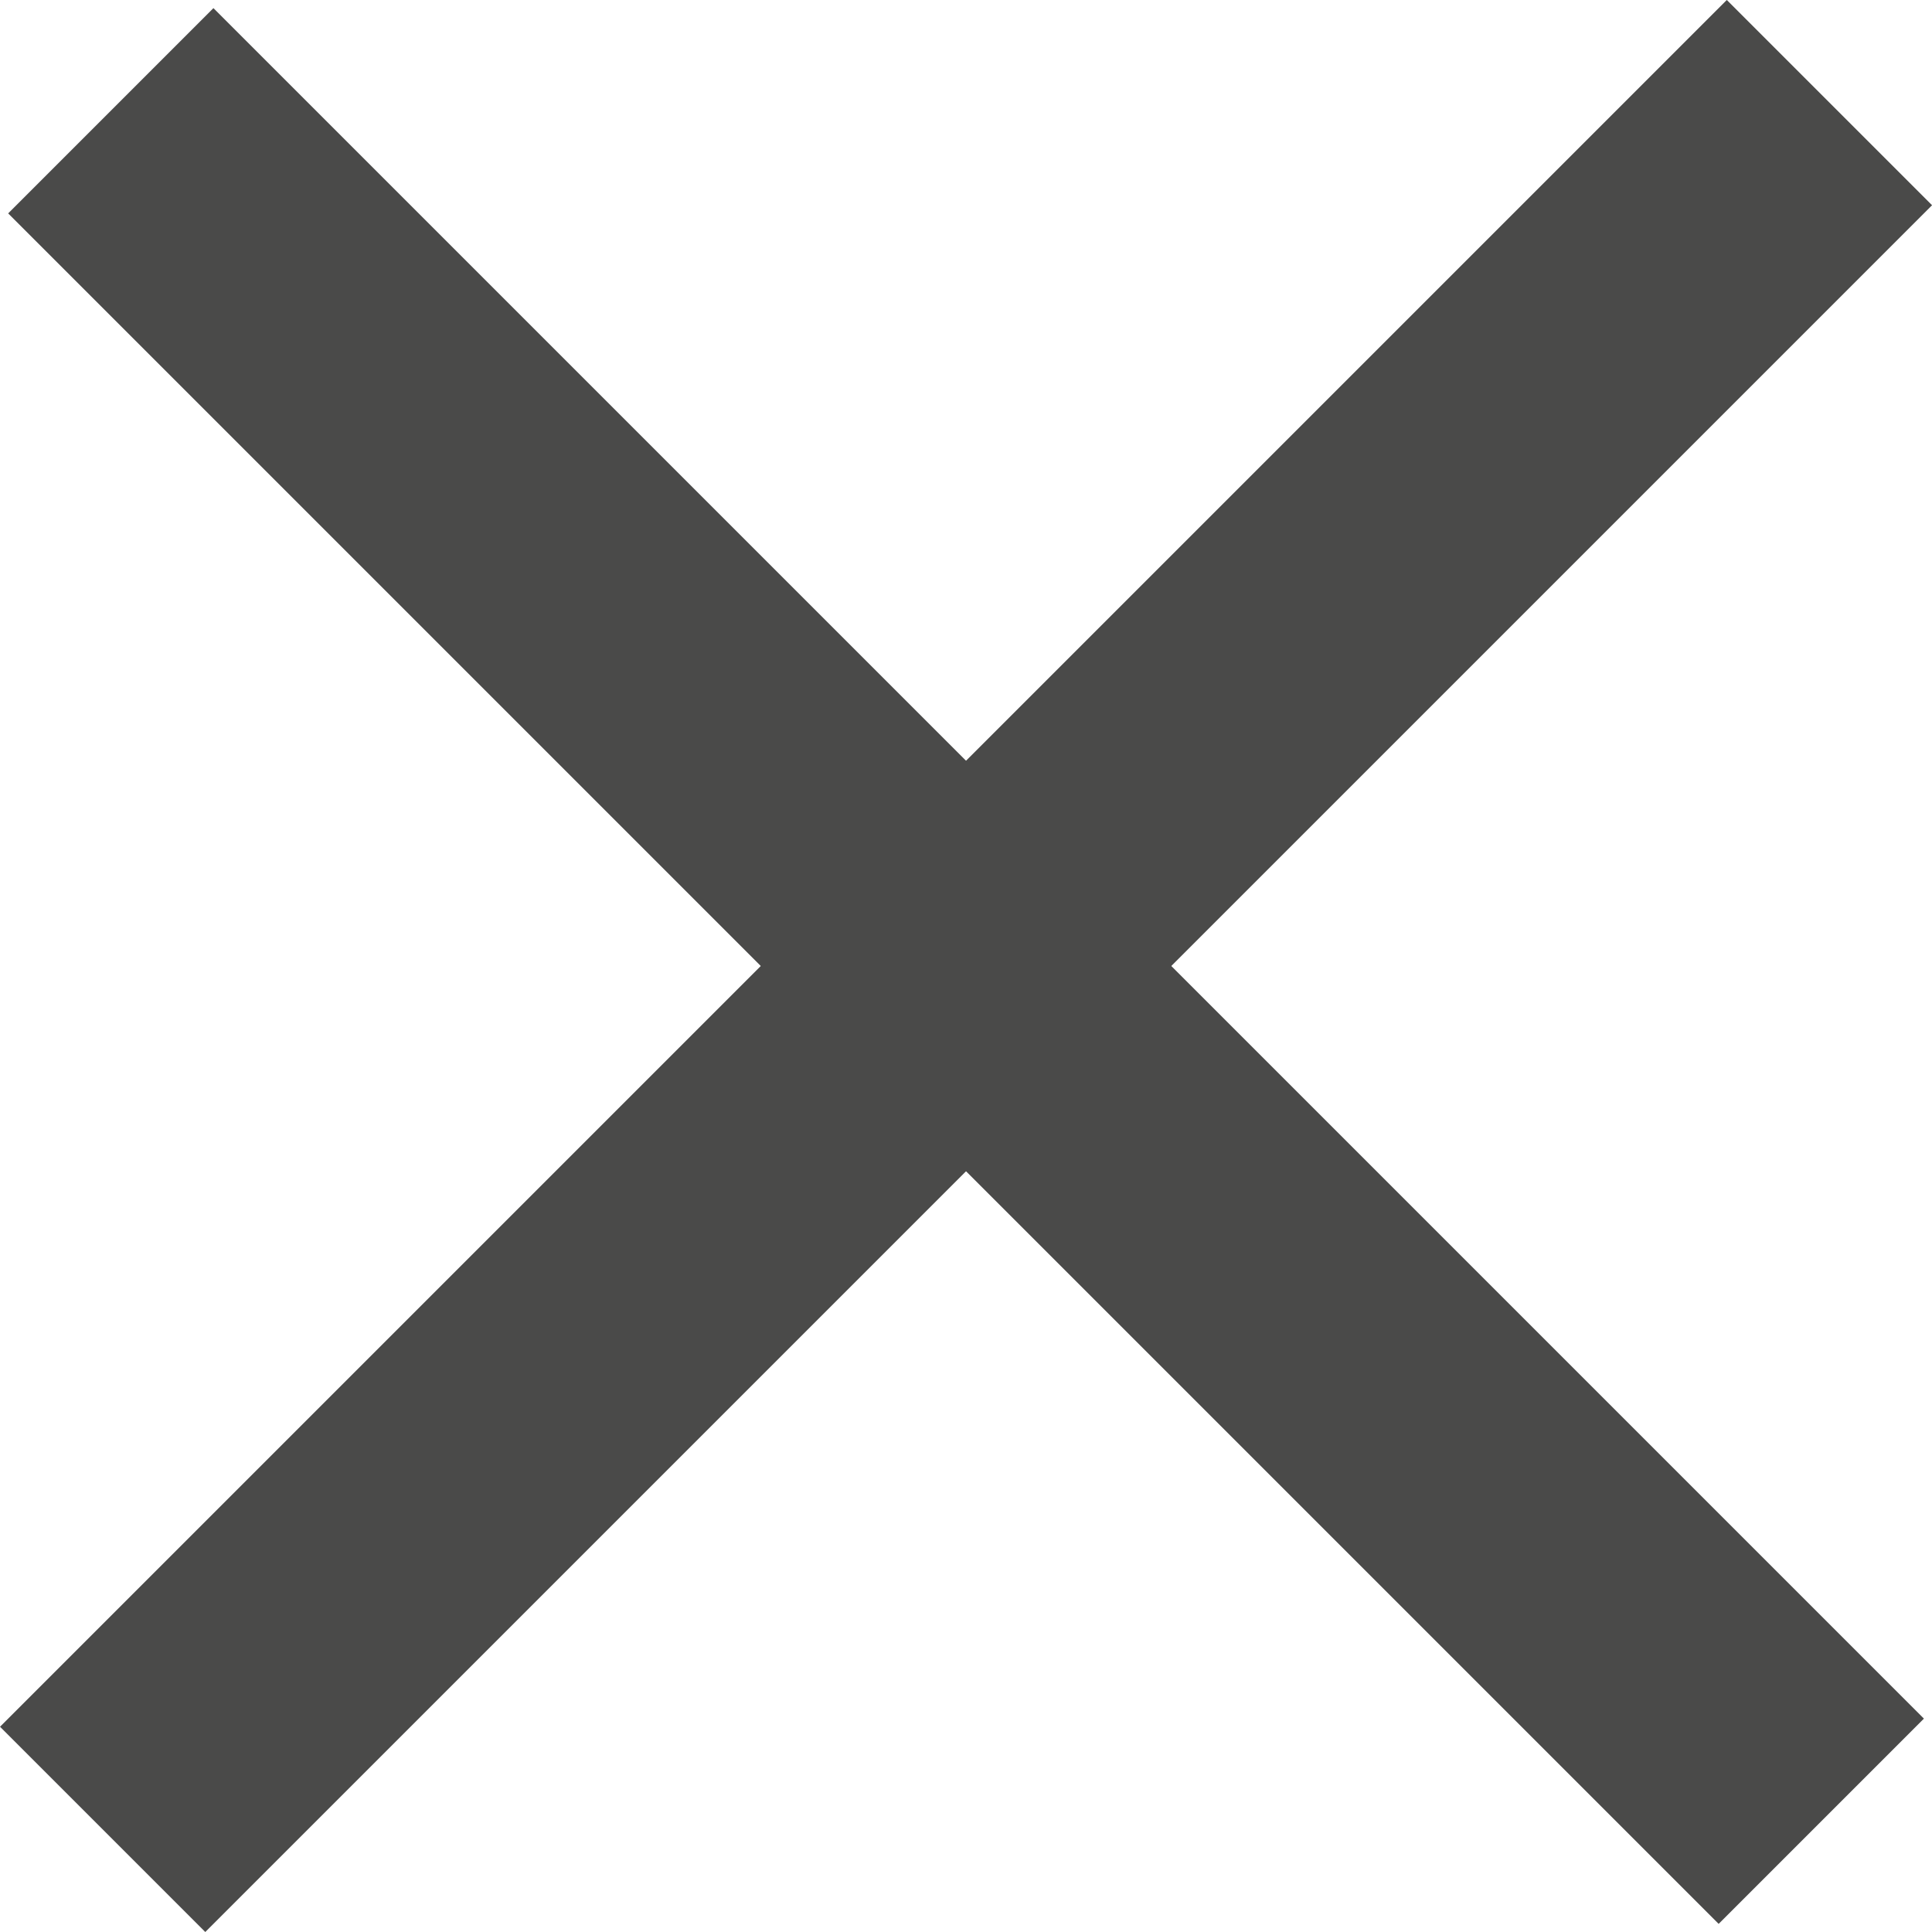
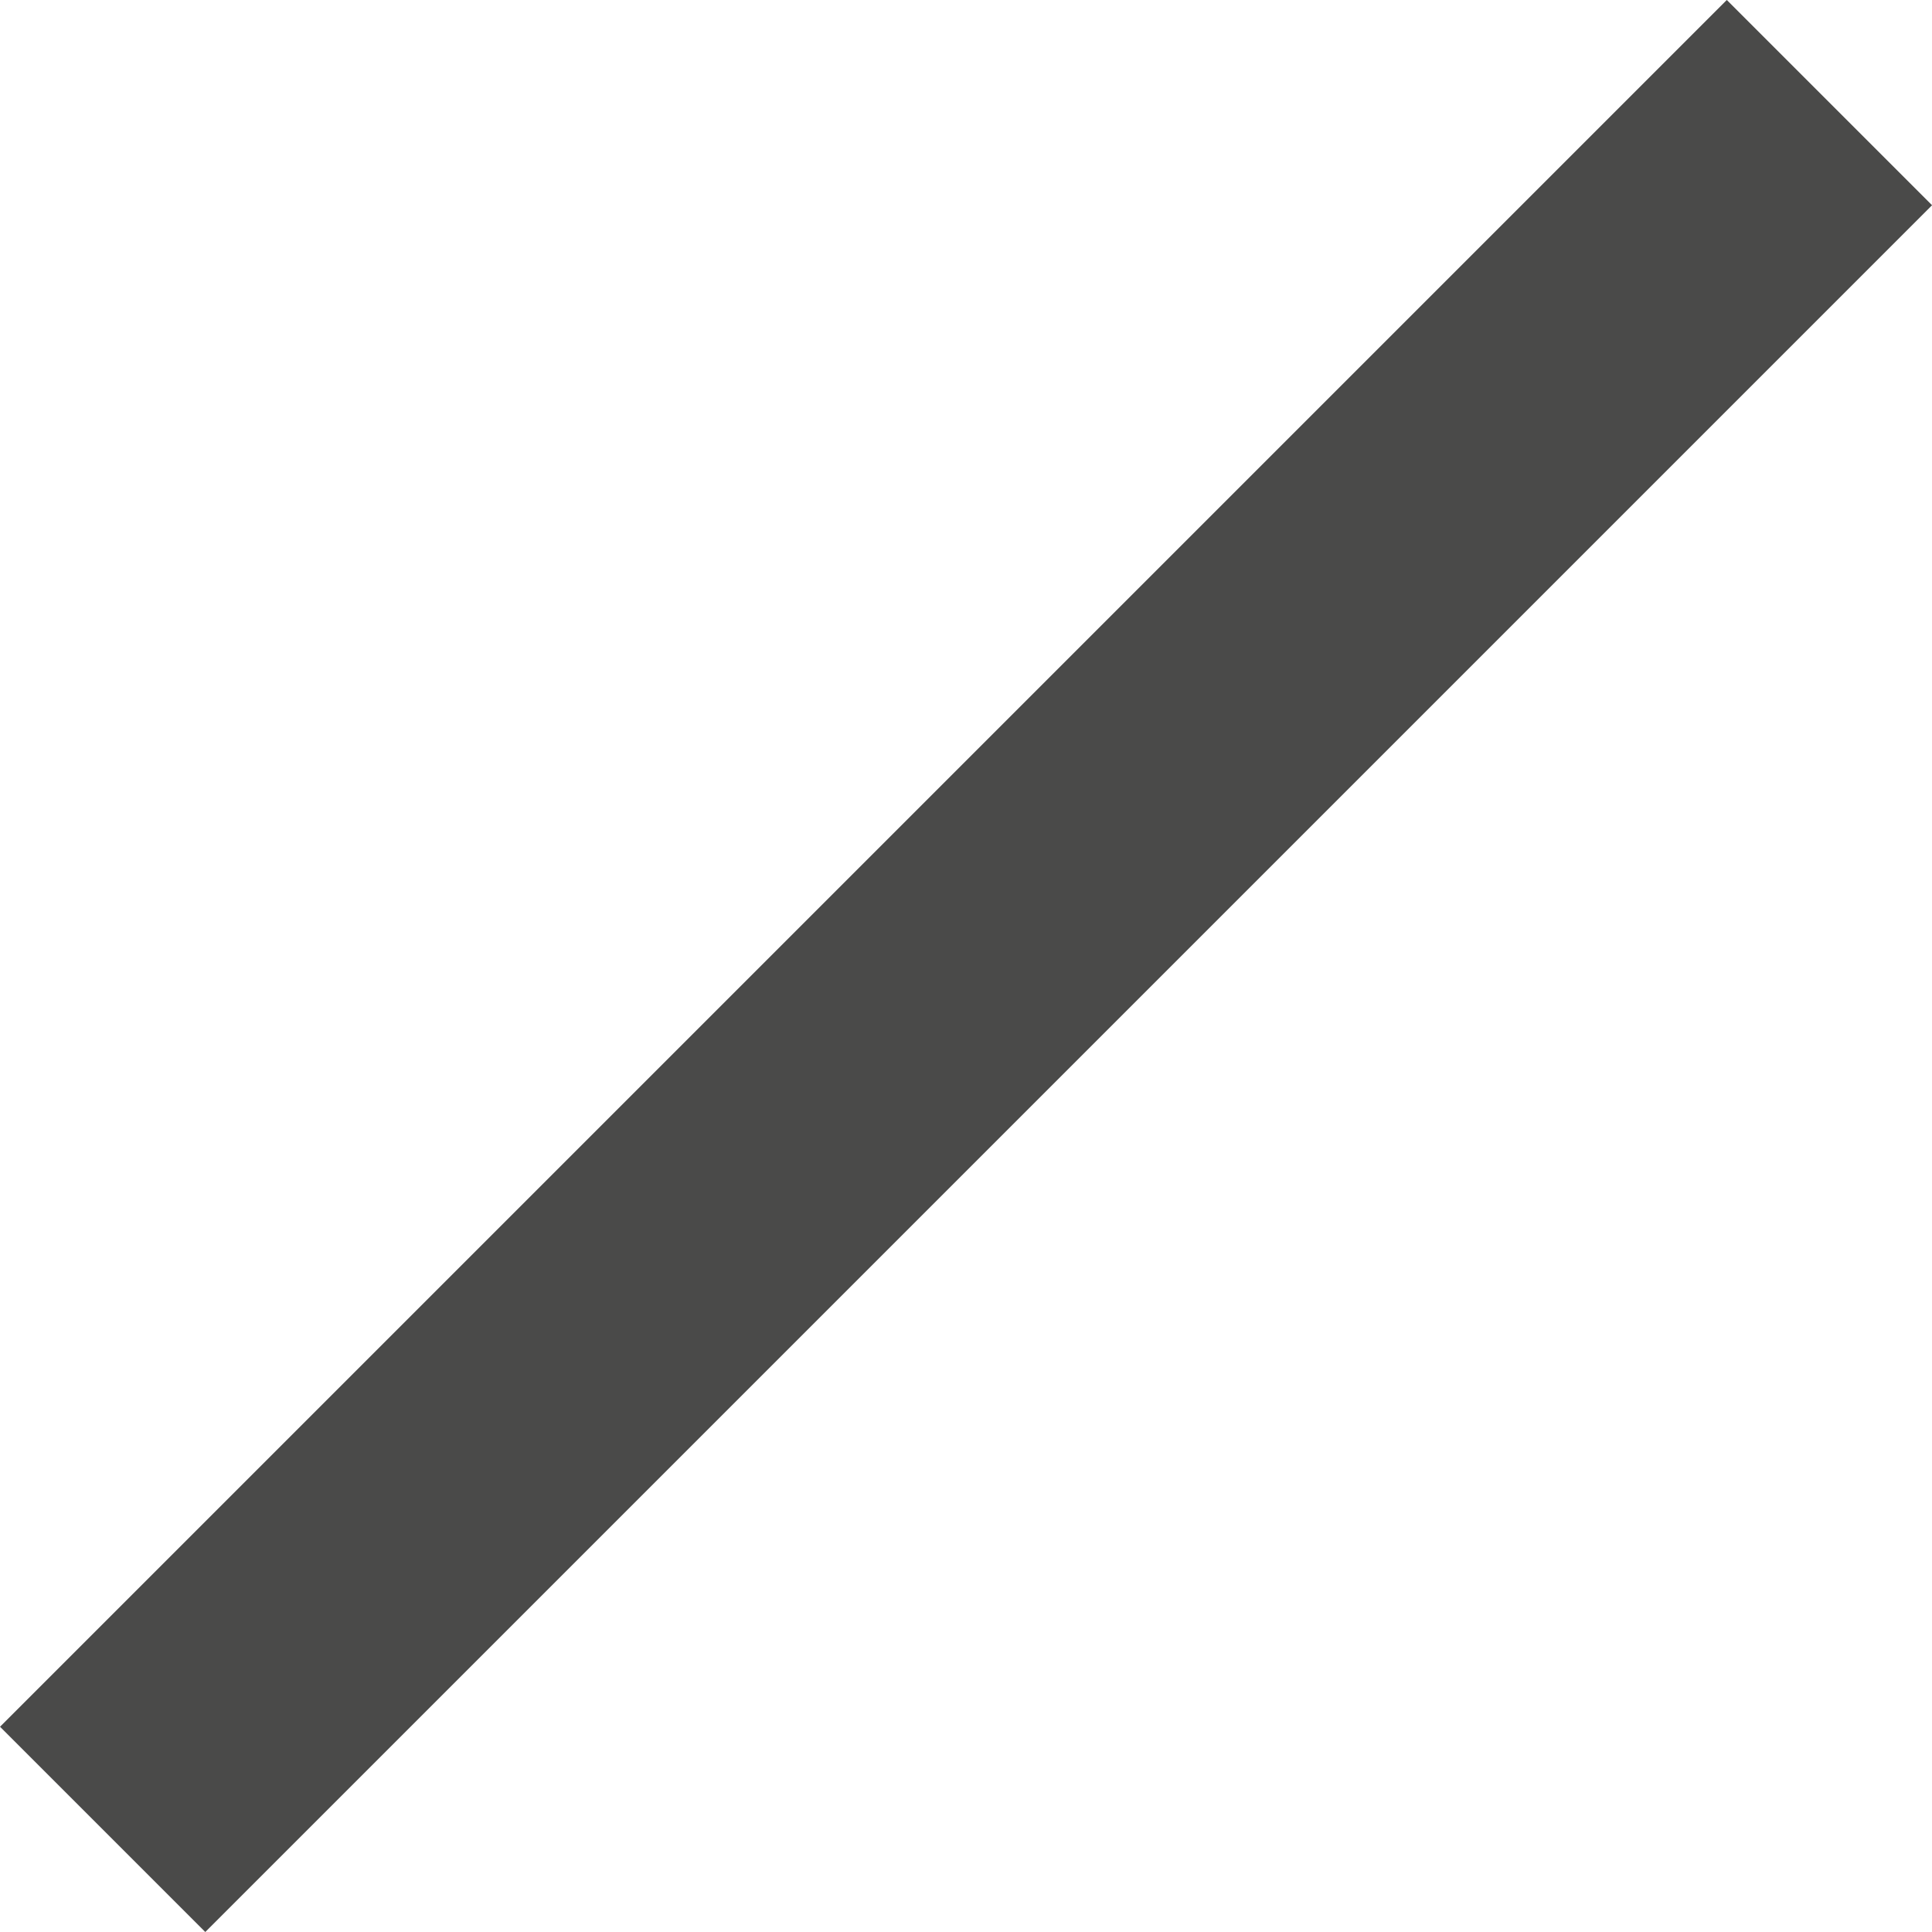
<svg xmlns="http://www.w3.org/2000/svg" width="19.967" height="19.967" viewBox="0 0 19.967 19.967">
  <g id="modal-cls" transform="translate(563.295 -583.801) rotate(45)">
    <line id="Line_155" data-name="Line 155" y2="25.238" transform="translate(28.619 798.5)" fill="none" stroke="#4a4a49" stroke-width="3" />
-     <line id="Line_156" data-name="Line 156" x1="25" transform="translate(16.119 811.119)" fill="none" stroke="#4a4a49" stroke-width="3" />
  </g>
</svg>